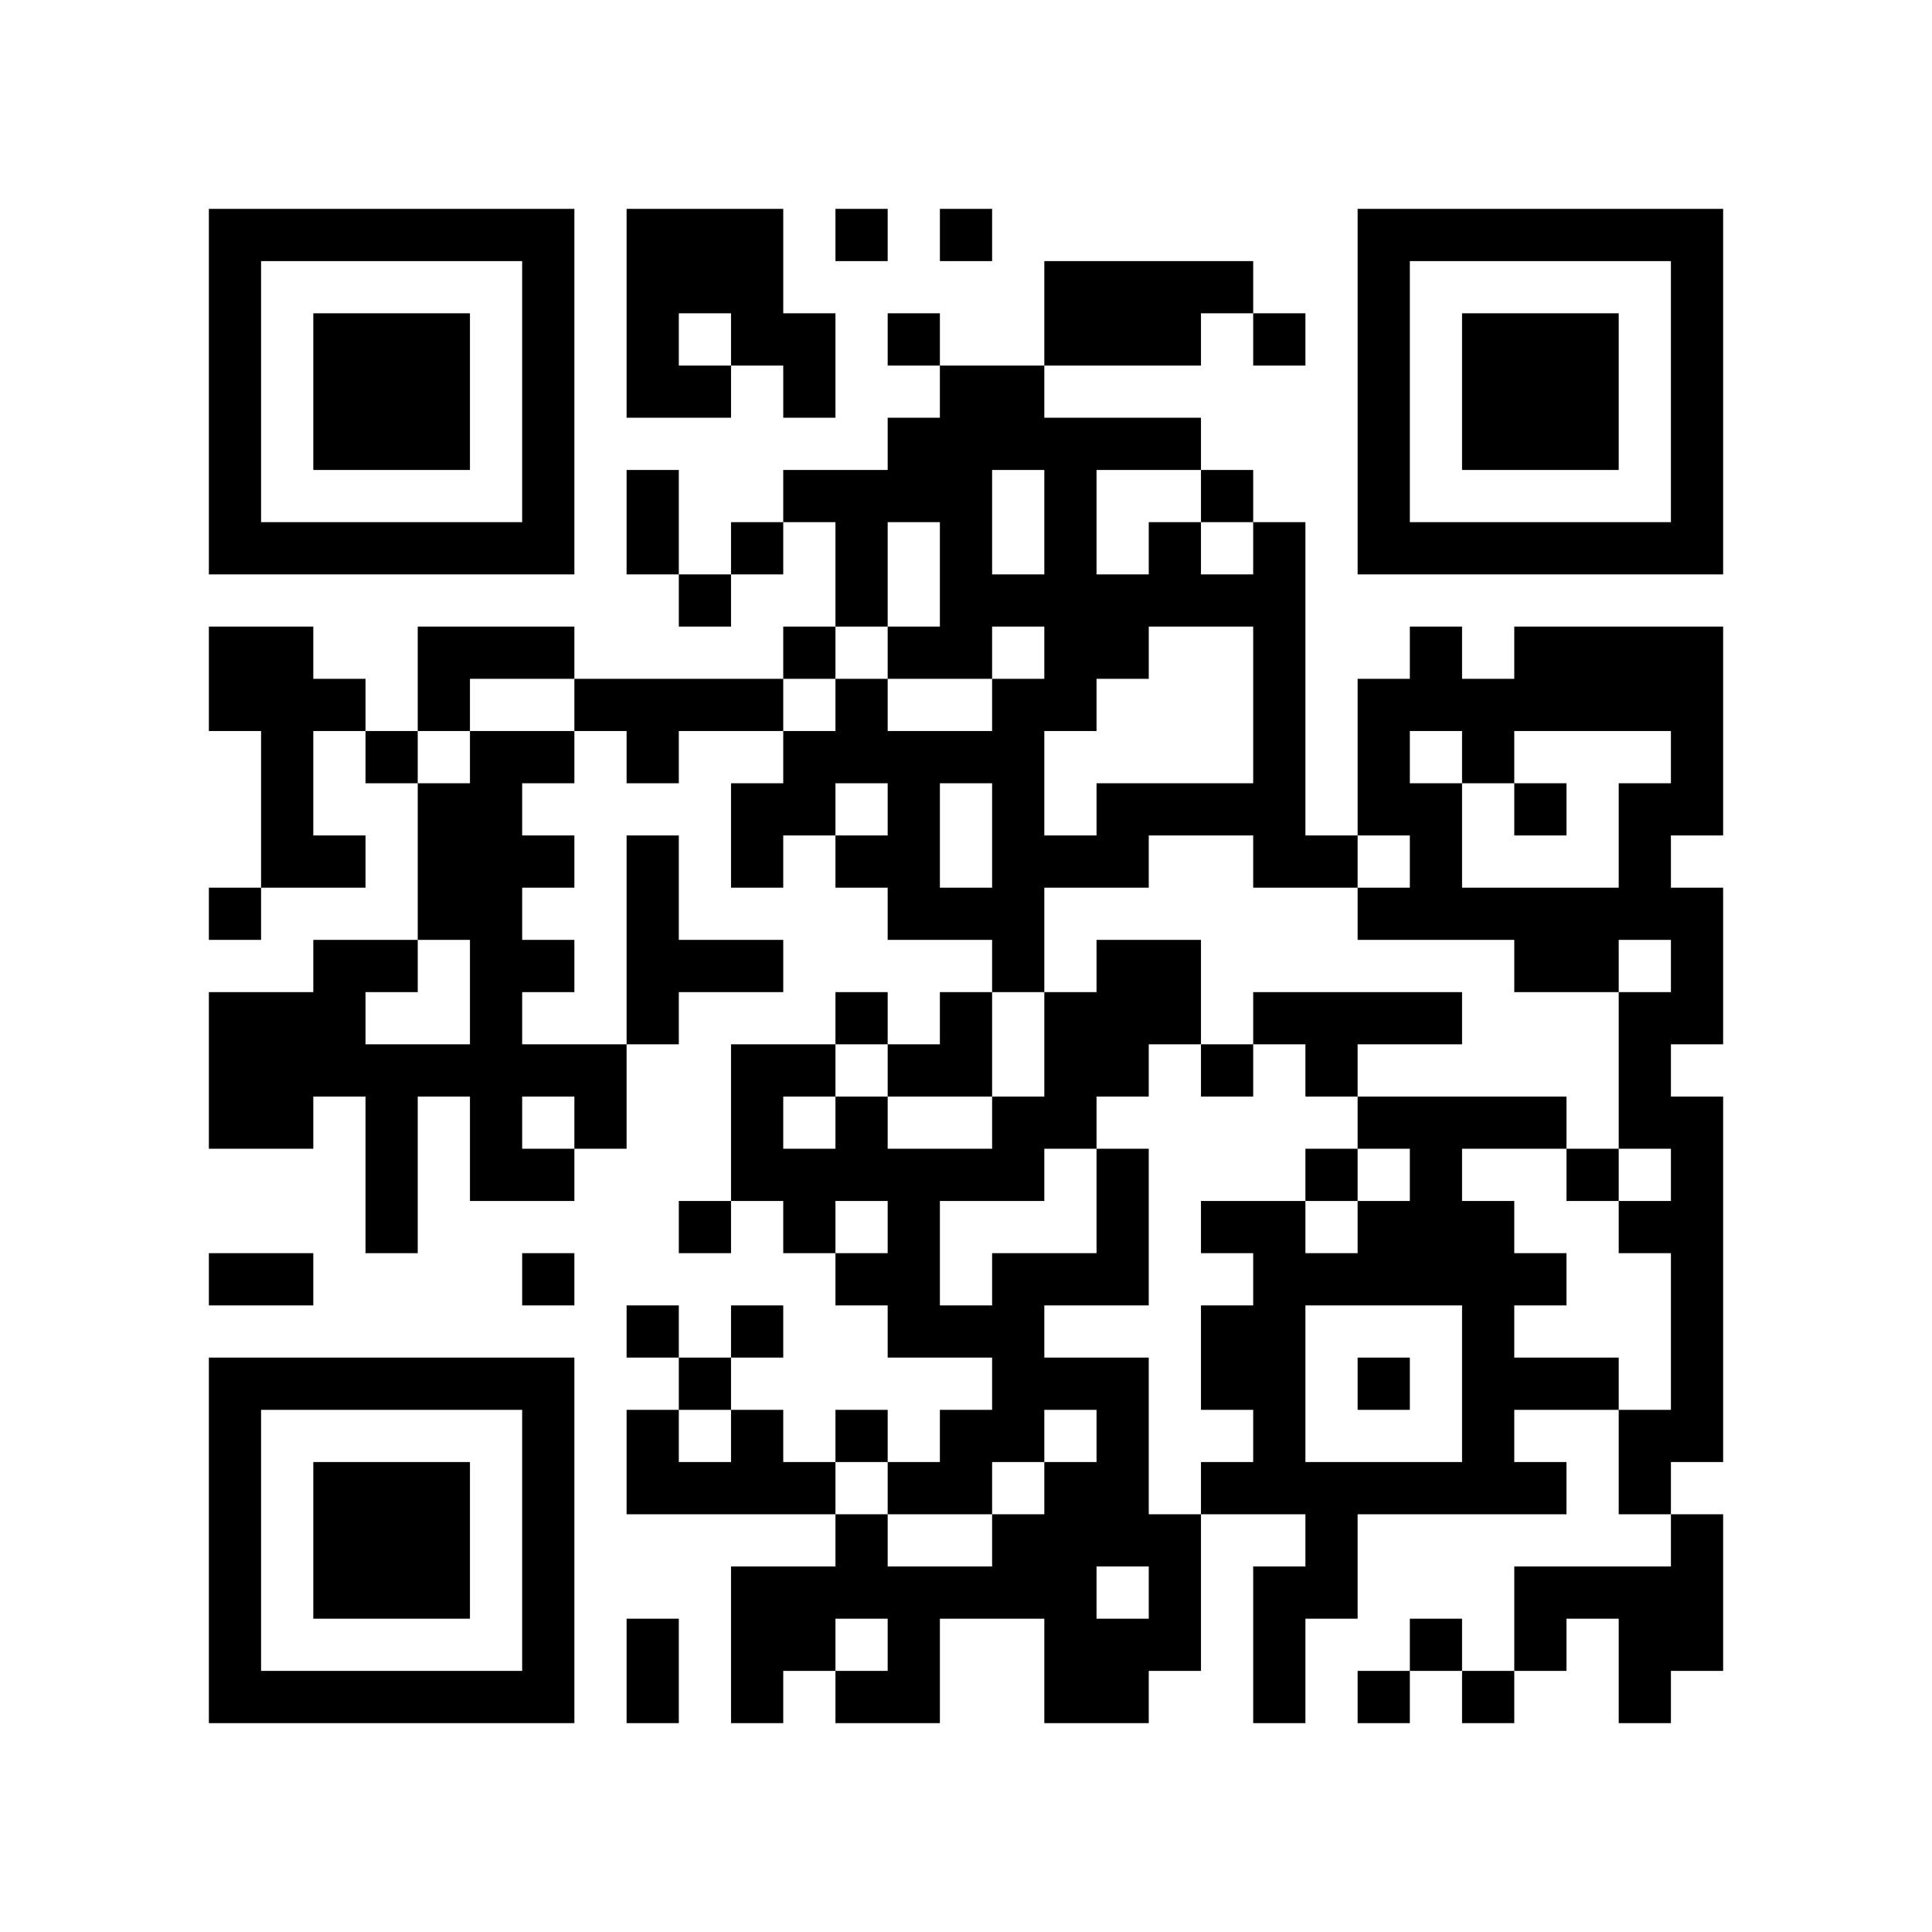
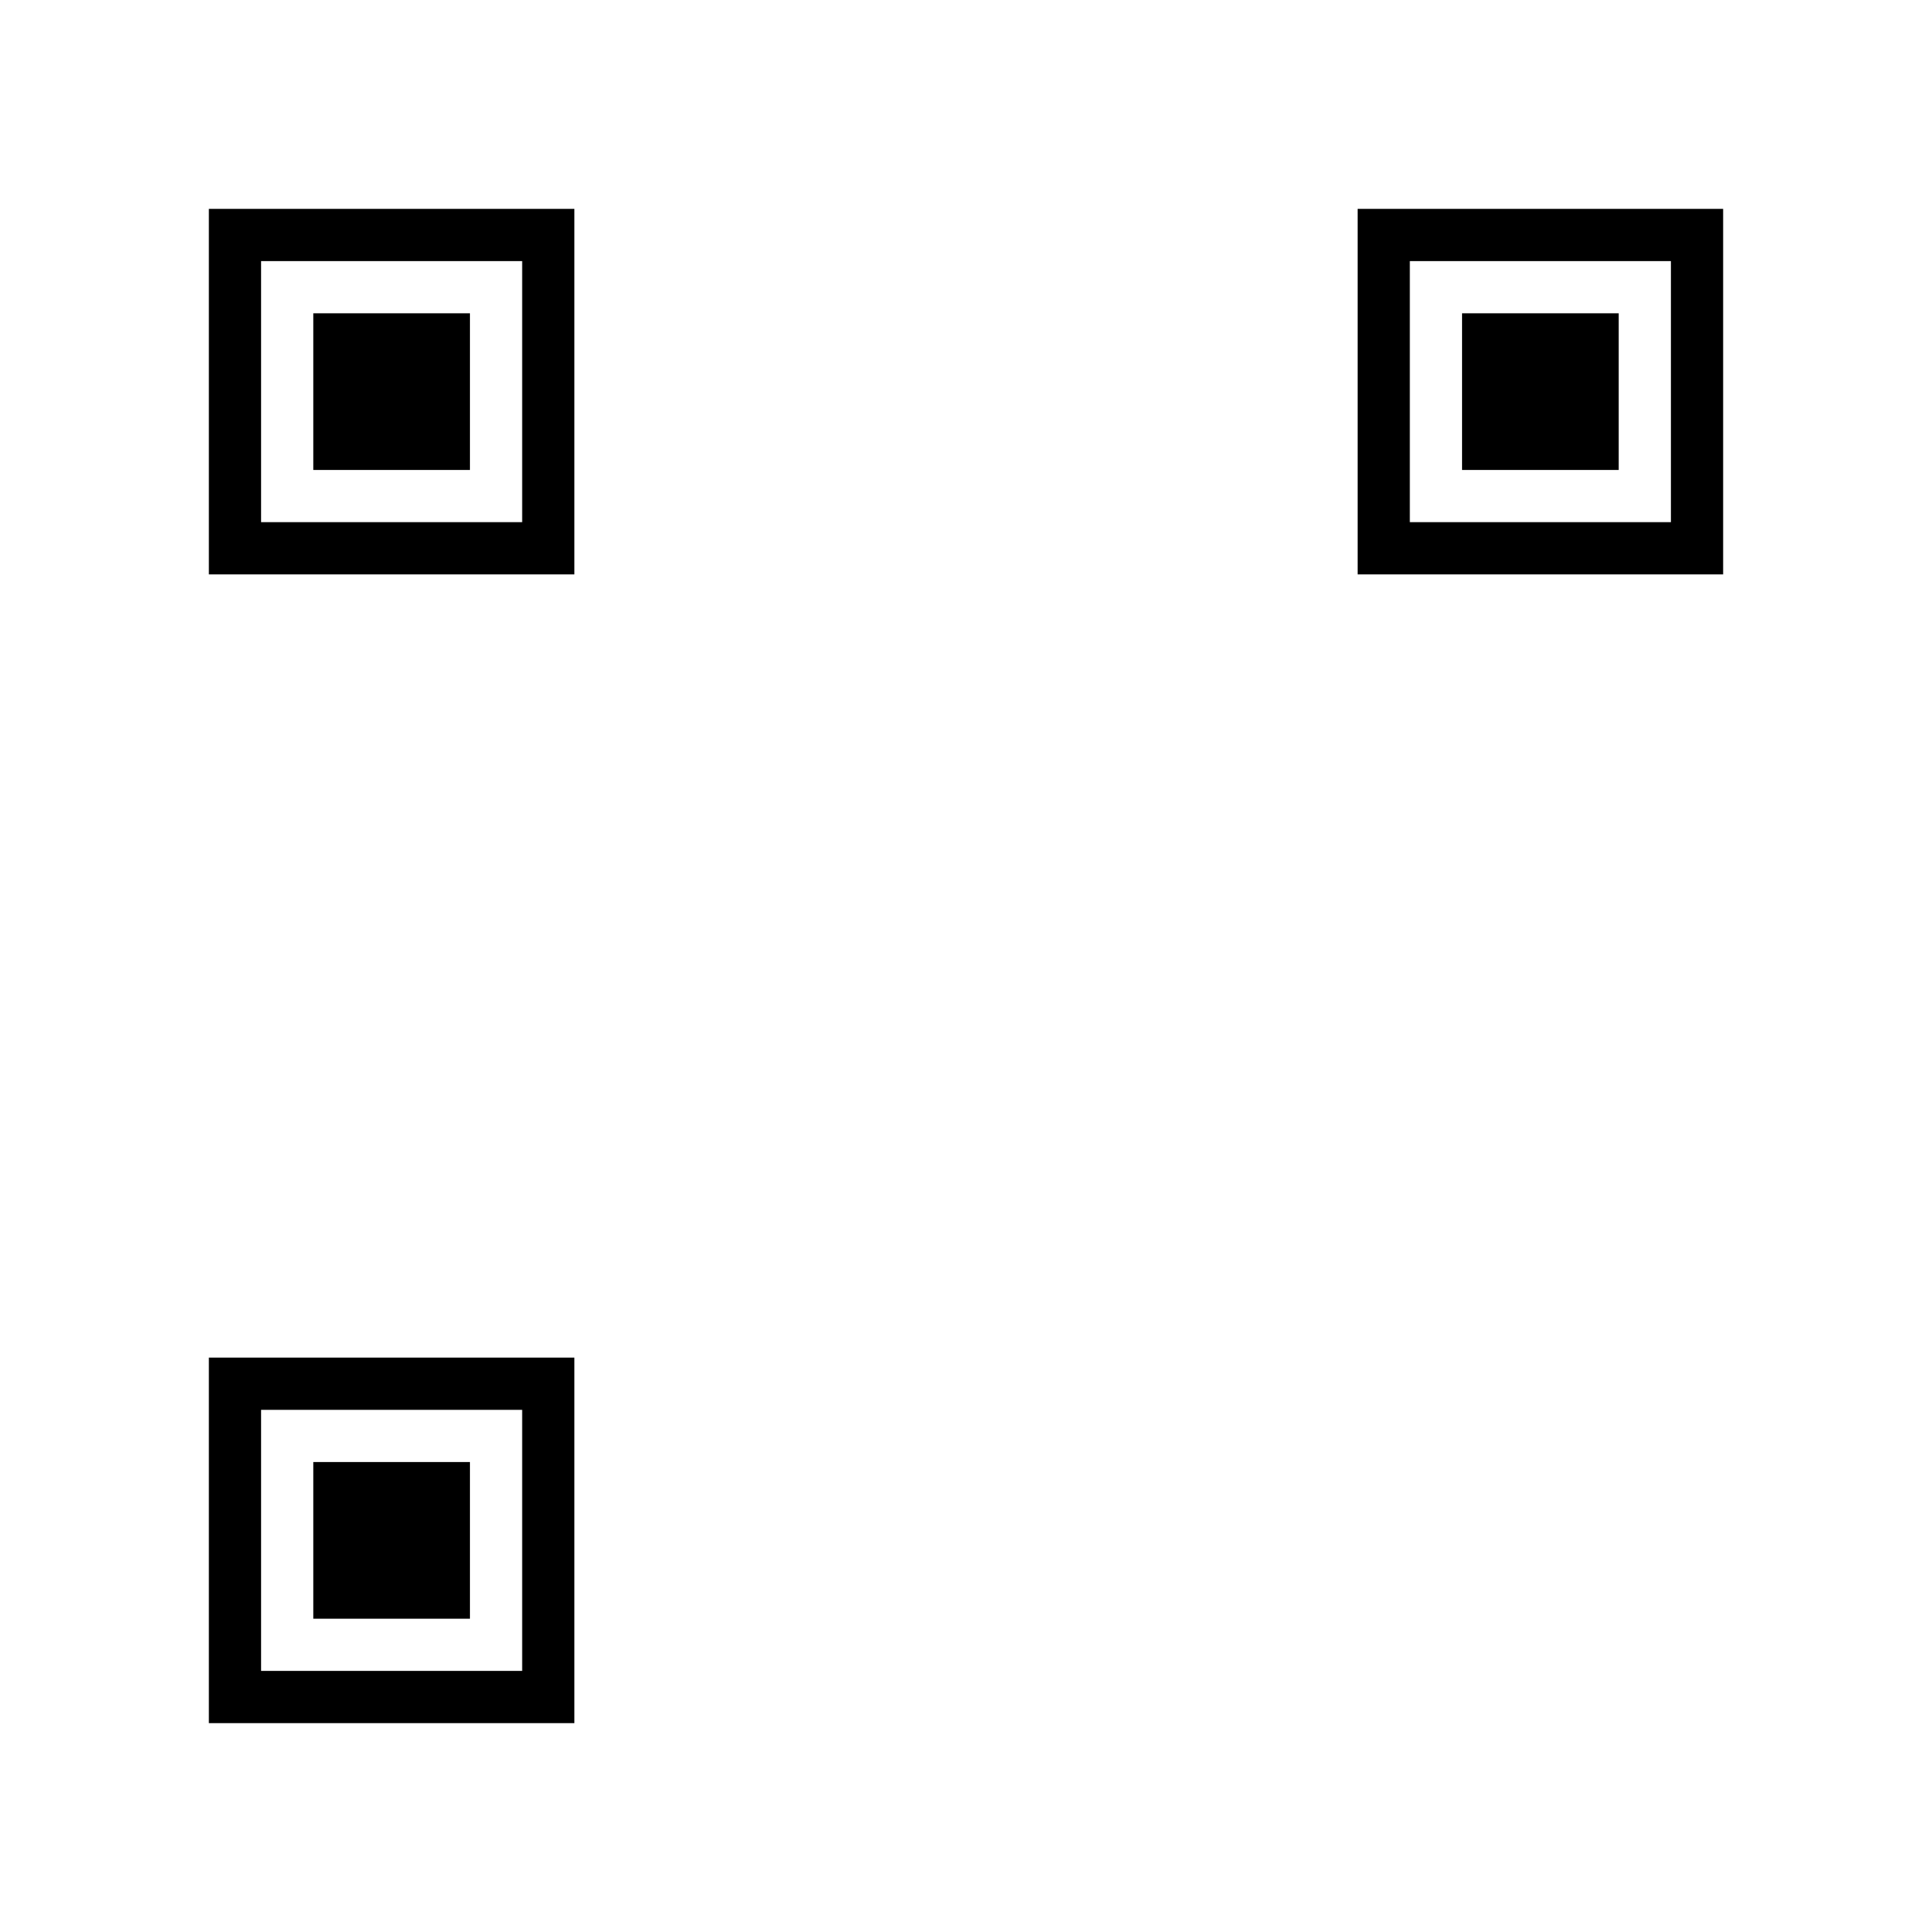
<svg xmlns="http://www.w3.org/2000/svg" xmlns:xlink="http://www.w3.org/1999/xlink" version="1.1" baseProfile="full" viewBox="-4 -4 37 37" width="148" height="148" id="qrcode-8e630dff2ccafe7788b7ae193dedfea5">
  <symbol id="tracker">
    <path d="m 0 7 0 7 7 0 0 -7 -7 0 z m 1 1 5 0 0 5 -5 0 0 -5 z m 1 1 0 3 3 0 0 -3 -3 0 z" style="fill:#000000;stroke:none" />
  </symbol>
  <use x="0" y="-7" xlink:href="#tracker" />
  <use x="0" y="15" xlink:href="#tracker" />
  <use x="22" y="-7" xlink:href="#tracker" />
-   <path d="M8,0 h3v2h1v2h-1v-1h-1v1h-2v-4 M9,2 v1h1v-1h-1 M16,1 h4v1h-1v1h-3v-2 M20,6 h1v6h1v1h-2v-1h-2v1h-2v2h-1v-1h-2v-1h-1v-1h1v-1h-1v1h-1v1h-1v-2h1v-1h1v-1h1v1h2v-1h1v-1h-1v1h-2v-1h1v-2h-1v2h-1v-2h-1v-1h2v-1h1v-1h2v1h3v1h-2v2h1v-1h1v1h1v-1 M15,5 v2h1v-2h-1 M18,8 v1h-1v1h-1v2h1v-1h3v-3h-2 M14,11 v2h1v-2h-1 M0,8 h2v1h1v1h-1v2h1v1h-2v-3h-1v-2 M4,8 h3v1h-2v1h-1v-2 M25,8 h4v4h-1v1h1v3h-1v1h1v7h-1v1h-1v-2h1v-3h-1v-1h1v-1h-1v-3h1v-1h-1v1h-2v-1h-3v-1h1v-1h-1v-3h1v-1h1v1h1v-1 M23,10 v1h1v2h3v-2h1v-1h-3v1h-1v-1h-1 M7,9 h4v1h-2v1h-1v-1h-1v-1 M5,10 h2v1h-1v1h1v1h-1v1h1v1h-1v1h2v2h-1v1h-2v-2h-1v3h-1v-3h-1v1h-2v-3h2v-1h2v1h-1v1h2v-2h-1v-3h1v-1 M6,17 v1h1v-1h-1 M8,12 h1v2h2v1h-2v1h-1v-4 M20,15 h4v1h-2v1h-1v-1h-1v-1 M22,17 h4v1h-2v1h1v1h1v1h-1v1h2v1h-2v1h1v1h-4v2h-1v2h-1v-3h1v-1h-2v-1h1v-1h-1v-2h1v-1h-1v-1h2v1h1v-1h1v-1h-1v-1 M21,21 v3h3v-3h-3 M17,18 h1v3h-2v1h2v3h1v3h-1v1h-2v-2h-2v2h-2v-1h1v-1h-1v1h-1v1h-1v-3h2v-1h1v1h2v-1h1v-1h1v-1h-1v1h-1v1h-2v-1h1v-1h1v-1h-2v-1h-1v-1h1v-1h-1v1h-1v-1h-1v-3h2v1h1v1h2v-1h1v-2h1v-1h2v2h-1v1h-1v1 M16,18 v1h-2v2h1v-1h2v-2h-1 M11,17 v1h1v-1h-1 M17,26 v1h1v-1h-1 M10,23 h1v1h1v1h-4v-2h1v1h1v-1 M28,25 h1v3h-1v1h-1v-2h-1v1h-1v-2h3v-1 M12,0 v1h1v-1h-1 M14,0 v1h1v-1h-1 M13,2 v1h1v-1h-1 M20,2 v1h1v-1h-1 M19,5 v1h1v-1h-1 M10,6 v1h1v-1h-1 M9,7 v1h1v-1h-1 M11,8 v1h1v-1h-1 M3,10 v1h1v-1h-1 M25,11 v1h1v-1h-1 M0,13 v1h1v-1h-1 M12,15 v1h1v-1h-1 M19,16 v1h1v-1h-1 M21,18 v1h1v-1h-1 M26,18 v1h1v-1h-1 M9,19 v1h1v-1h-1 M6,20 v1h1v-1h-1 M8,21 v1h1v-1h-1 M10,21 v1h1v-1h-1 M9,22 v1h1v-1h-1 M22,22 v1h1v-1h-1 M12,23 v1h1v-1h-1 M23,27 v1h1v-1h-1 M22,28 v1h1v-1h-1 M24,28 v1h1v-1h-1 M8,5 h1v2h-1v-2 M0,20 h2v1h-2v-1 M8,27 h1v2h-1v-2 M13,15 m1,0h1v2h-2v-1h1z" style="fill:#000000;stroke:none" />
</svg>